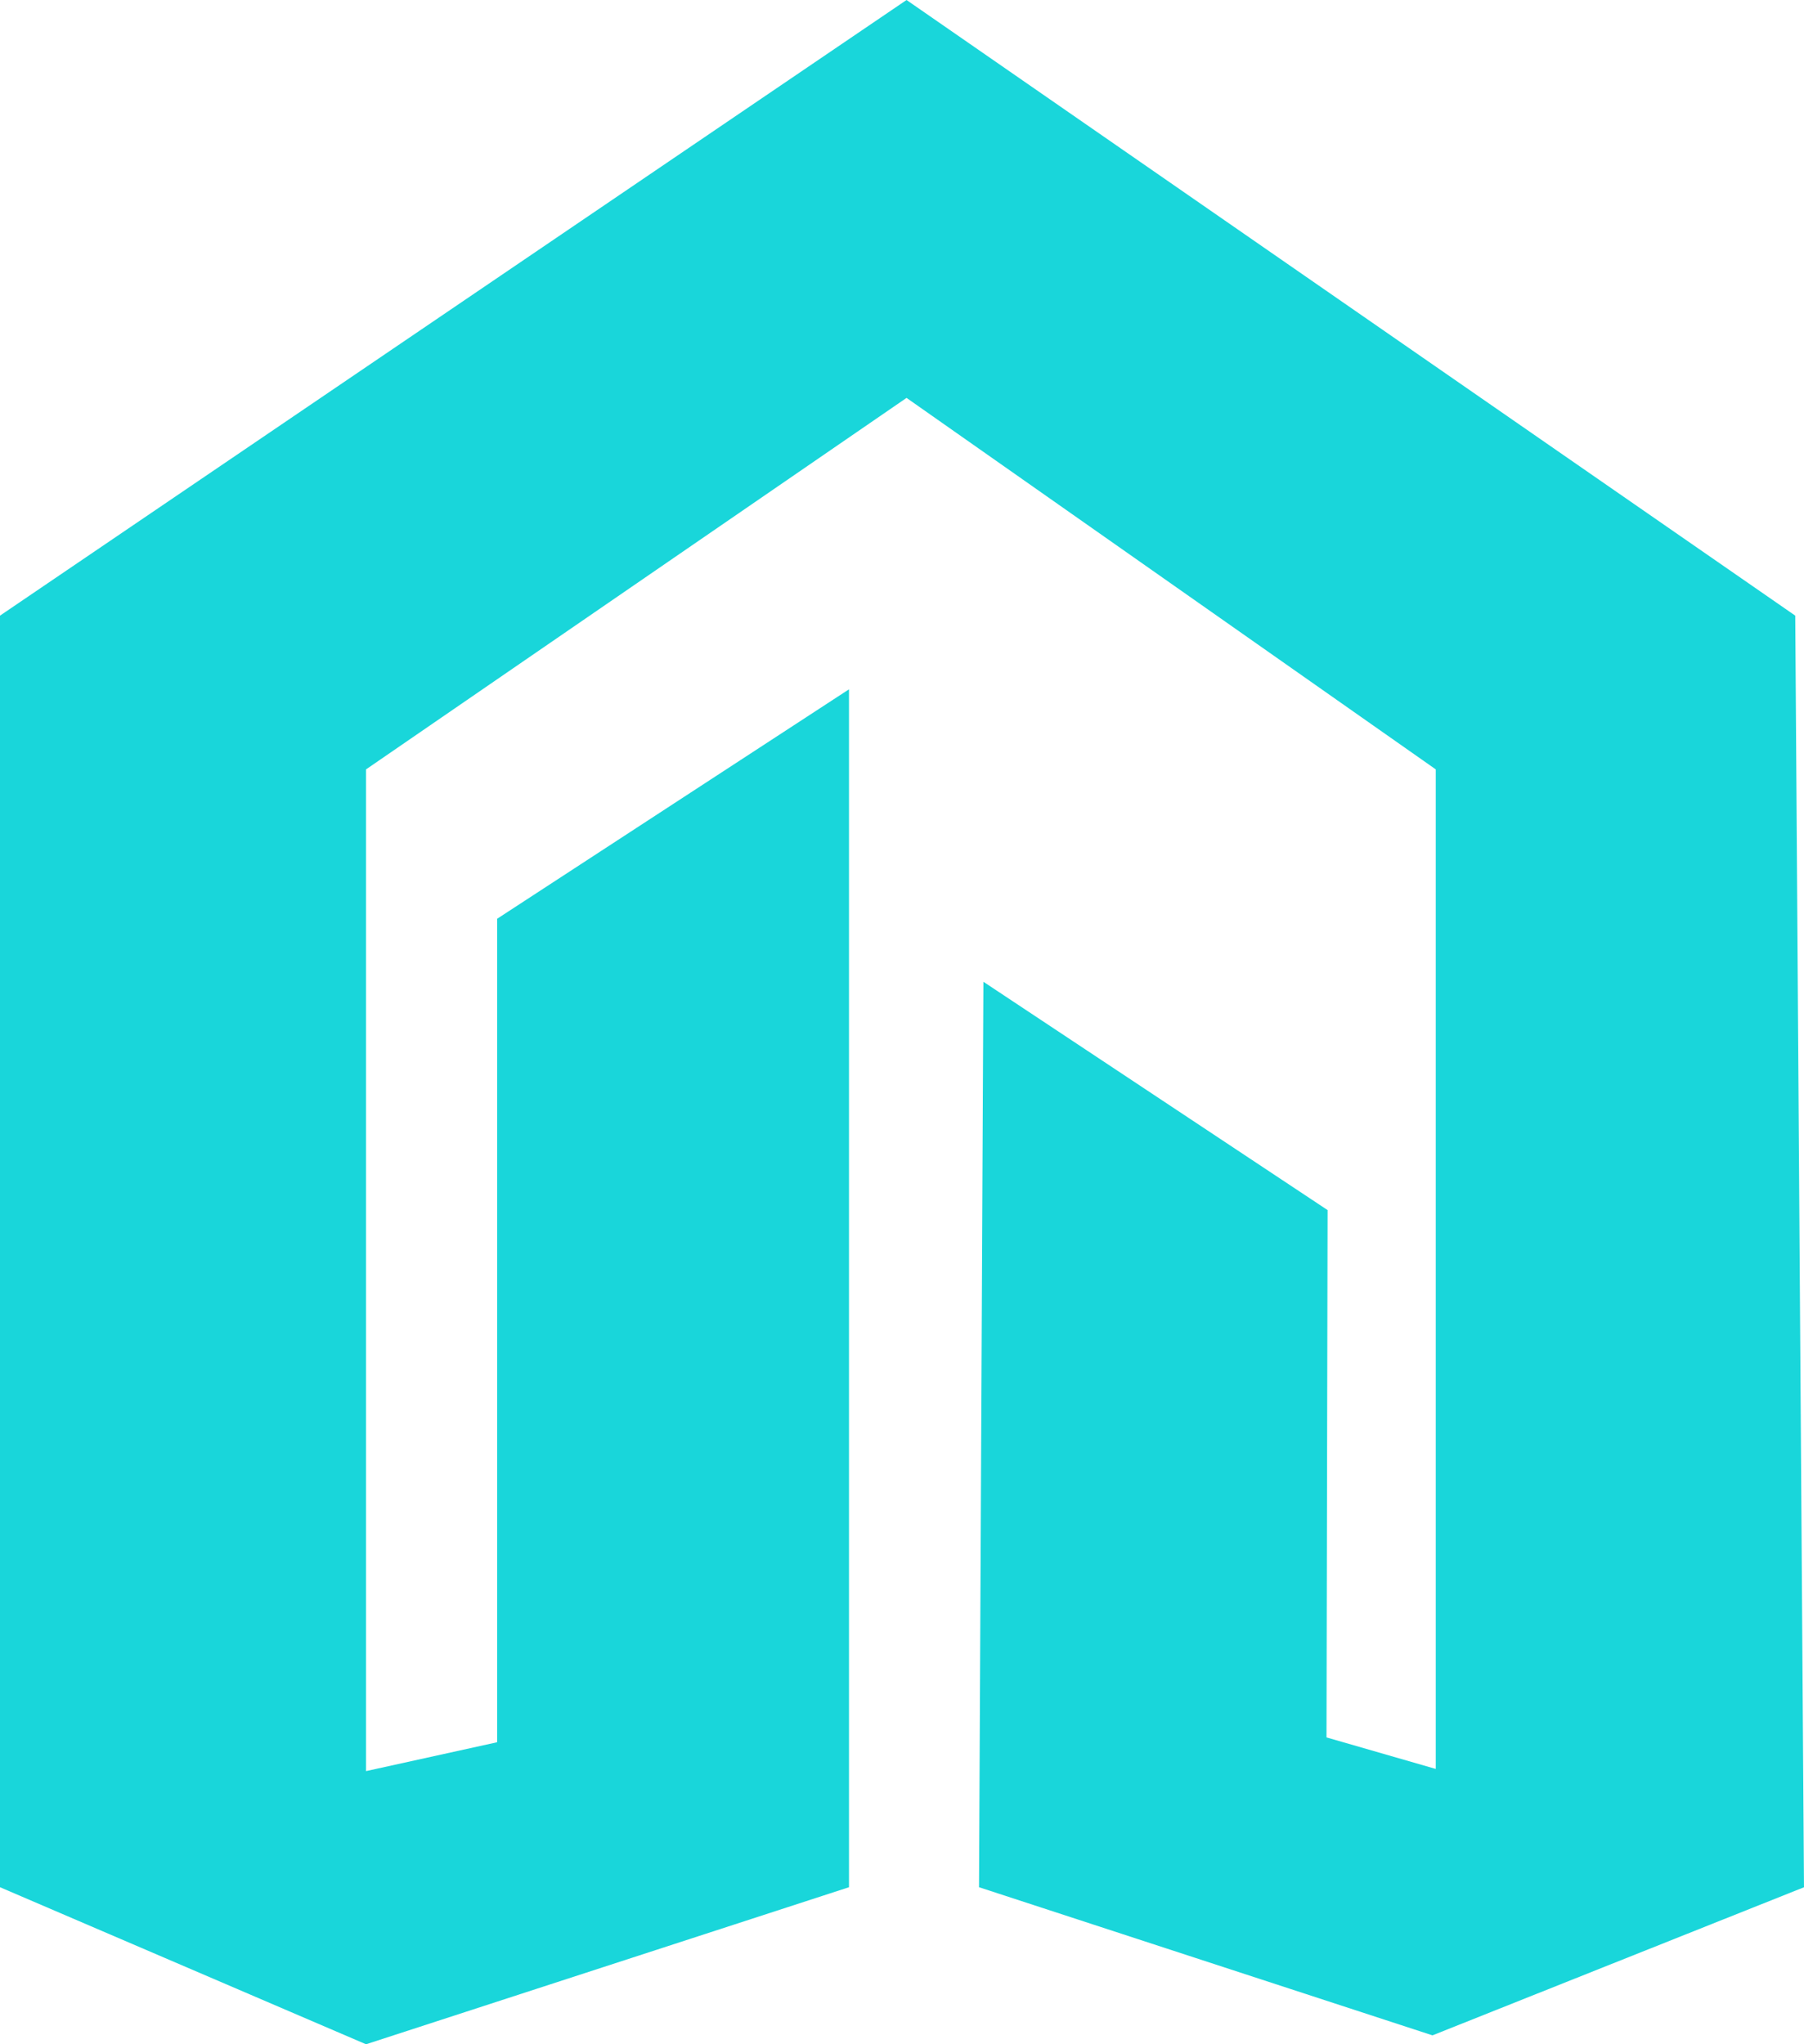
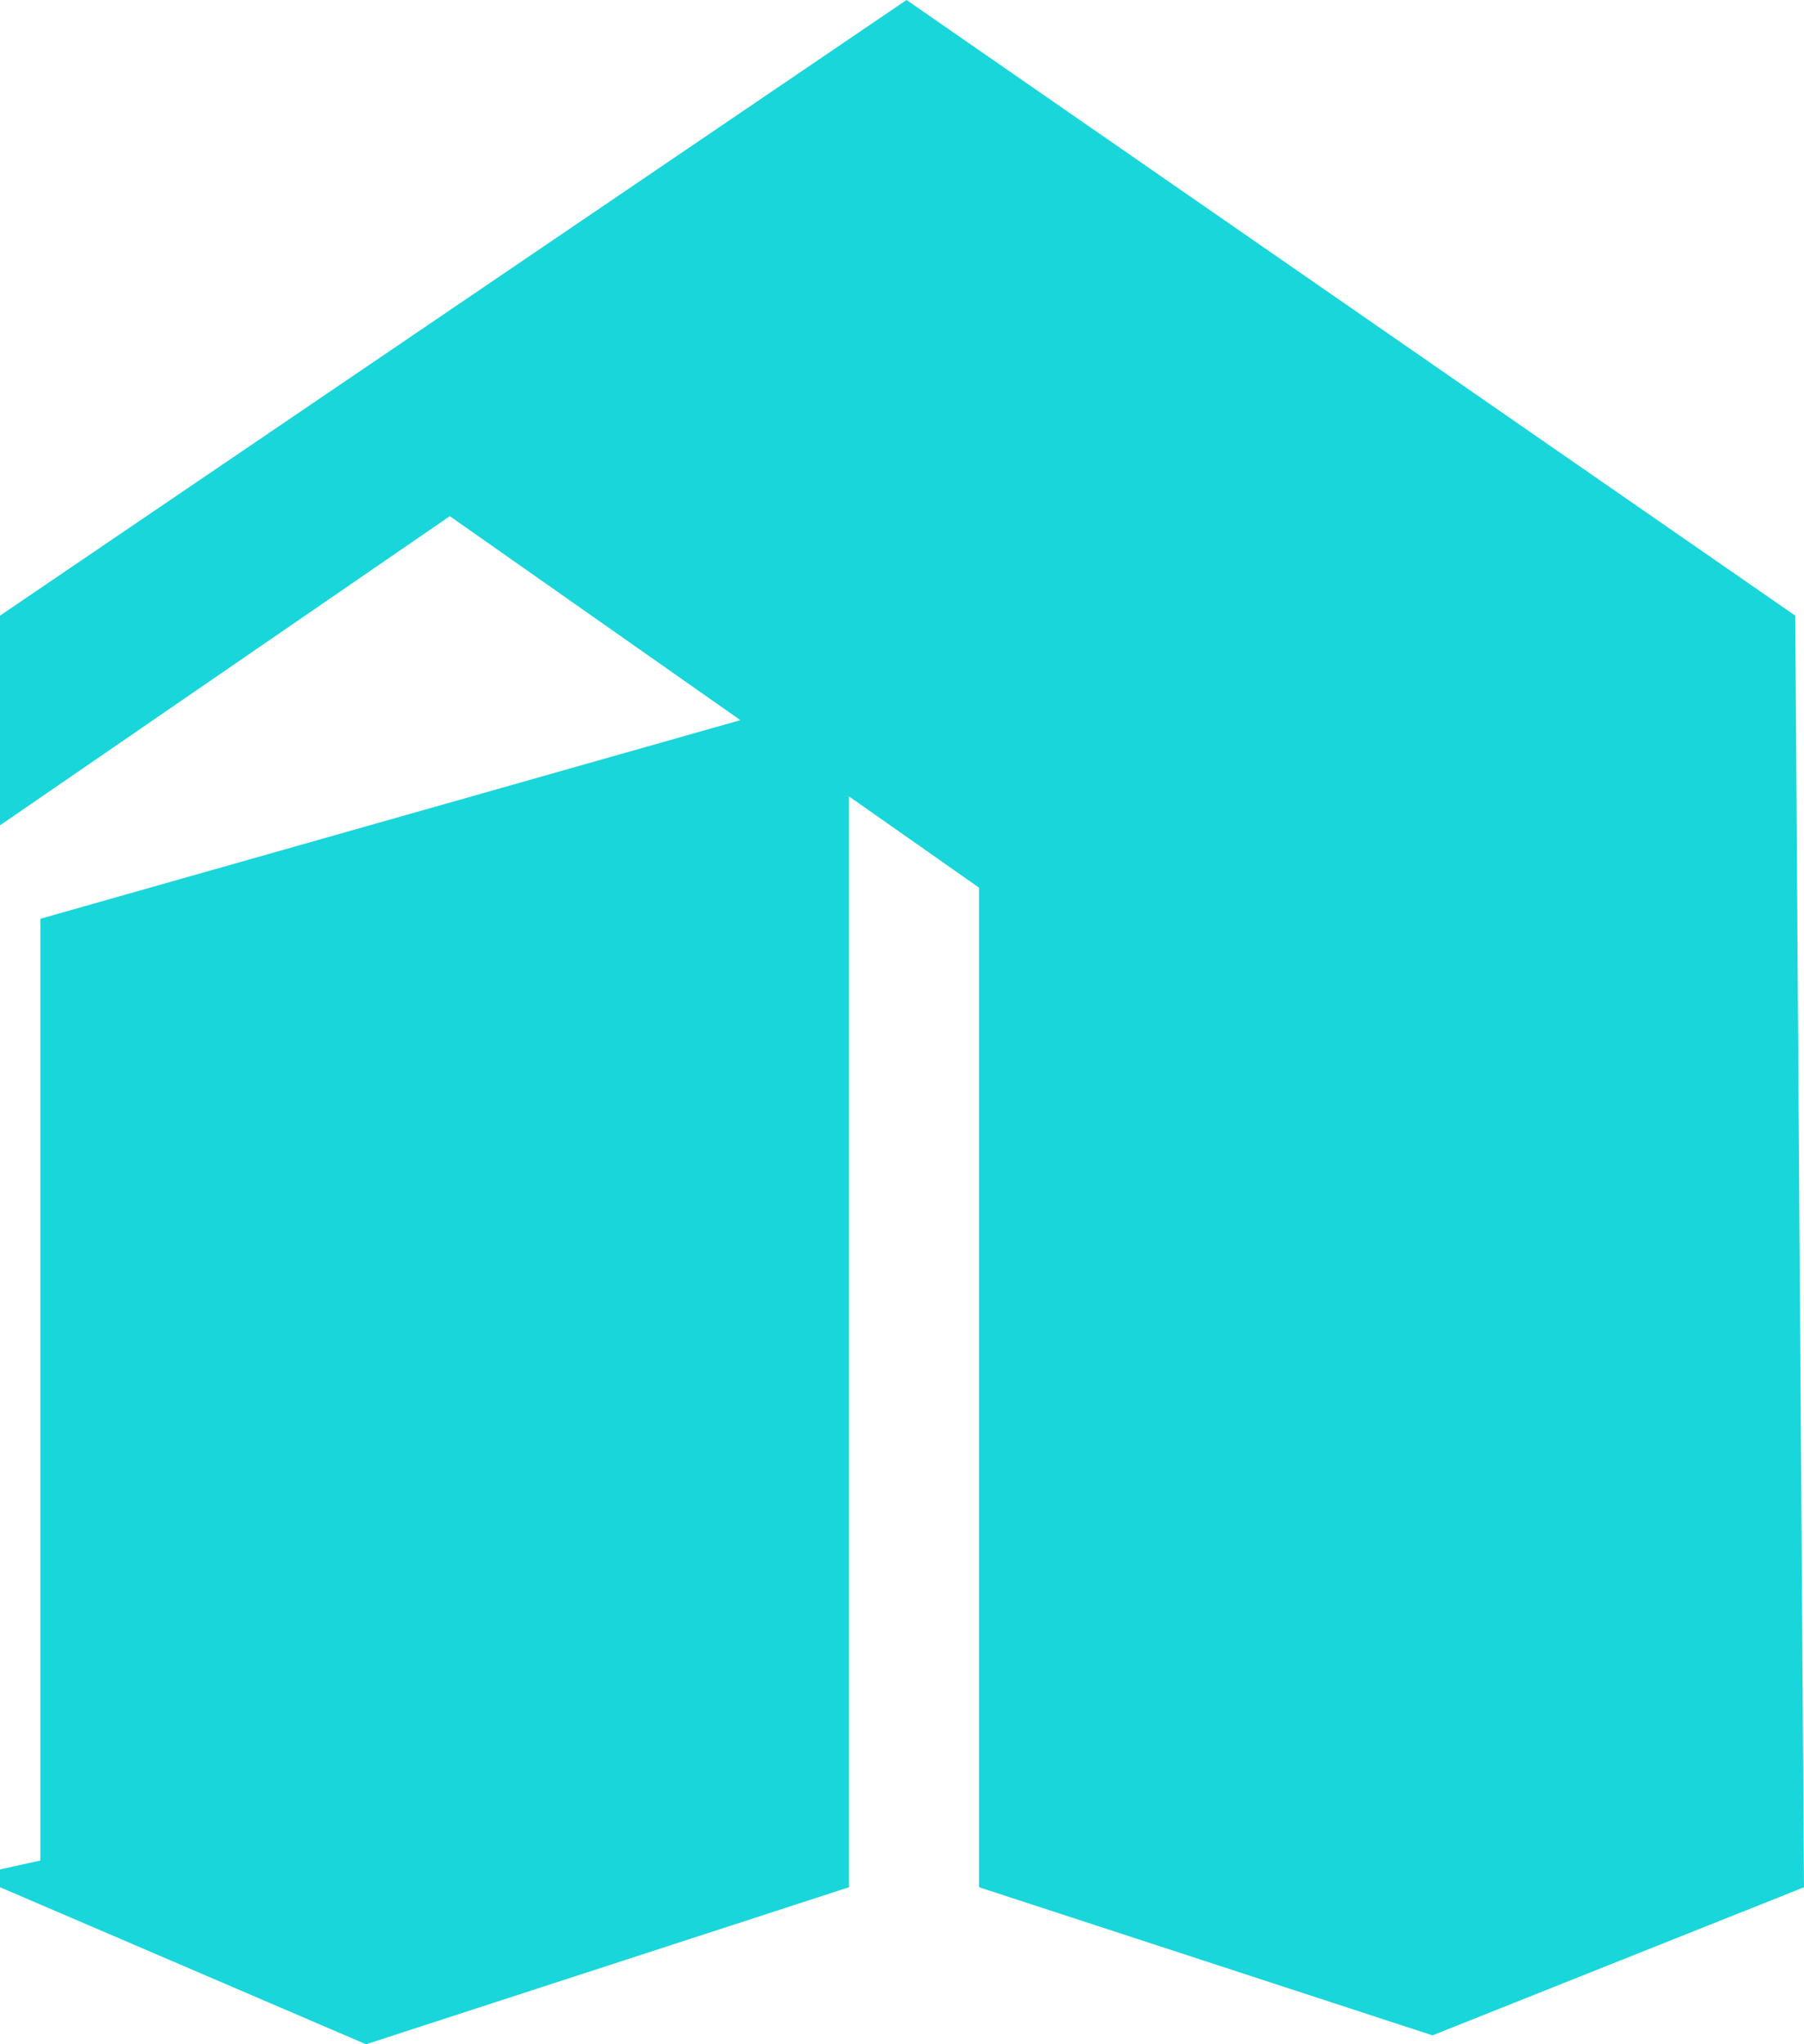
<svg xmlns="http://www.w3.org/2000/svg" width="100.585" height="114" viewBox="0 0 100.585 114">
  <g id="Grupo_6713" data-name="Grupo 6713" transform="translate(-588.773 -313.96)">
-     <path id="Trazado_23660" data-name="Trazado 23660" d="M639.319,313.96l49.551,34.331.487,70.911-20.714,8.259L643.36,419.2l.244-50.492,19.191,12.732-.061,29.406,6.092,1.758v-55.74l-29.507-20.716-30.137,20.716v55.861l7.311-1.61V365.194L636.11,352.4v66.8l-26.928,8.758L588.773,419.2V348.291Z" fill="#19d6da" />
+     <path id="Trazado_23660" data-name="Trazado 23660" d="M639.319,313.96l49.551,34.331.487,70.911-20.714,8.259L643.36,419.2v-55.74l-29.507-20.716-30.137,20.716v55.861l7.311-1.61V365.194L636.11,352.4v66.8l-26.928,8.758L588.773,419.2V348.291Z" fill="#19d6da" />
  </g>
</svg>